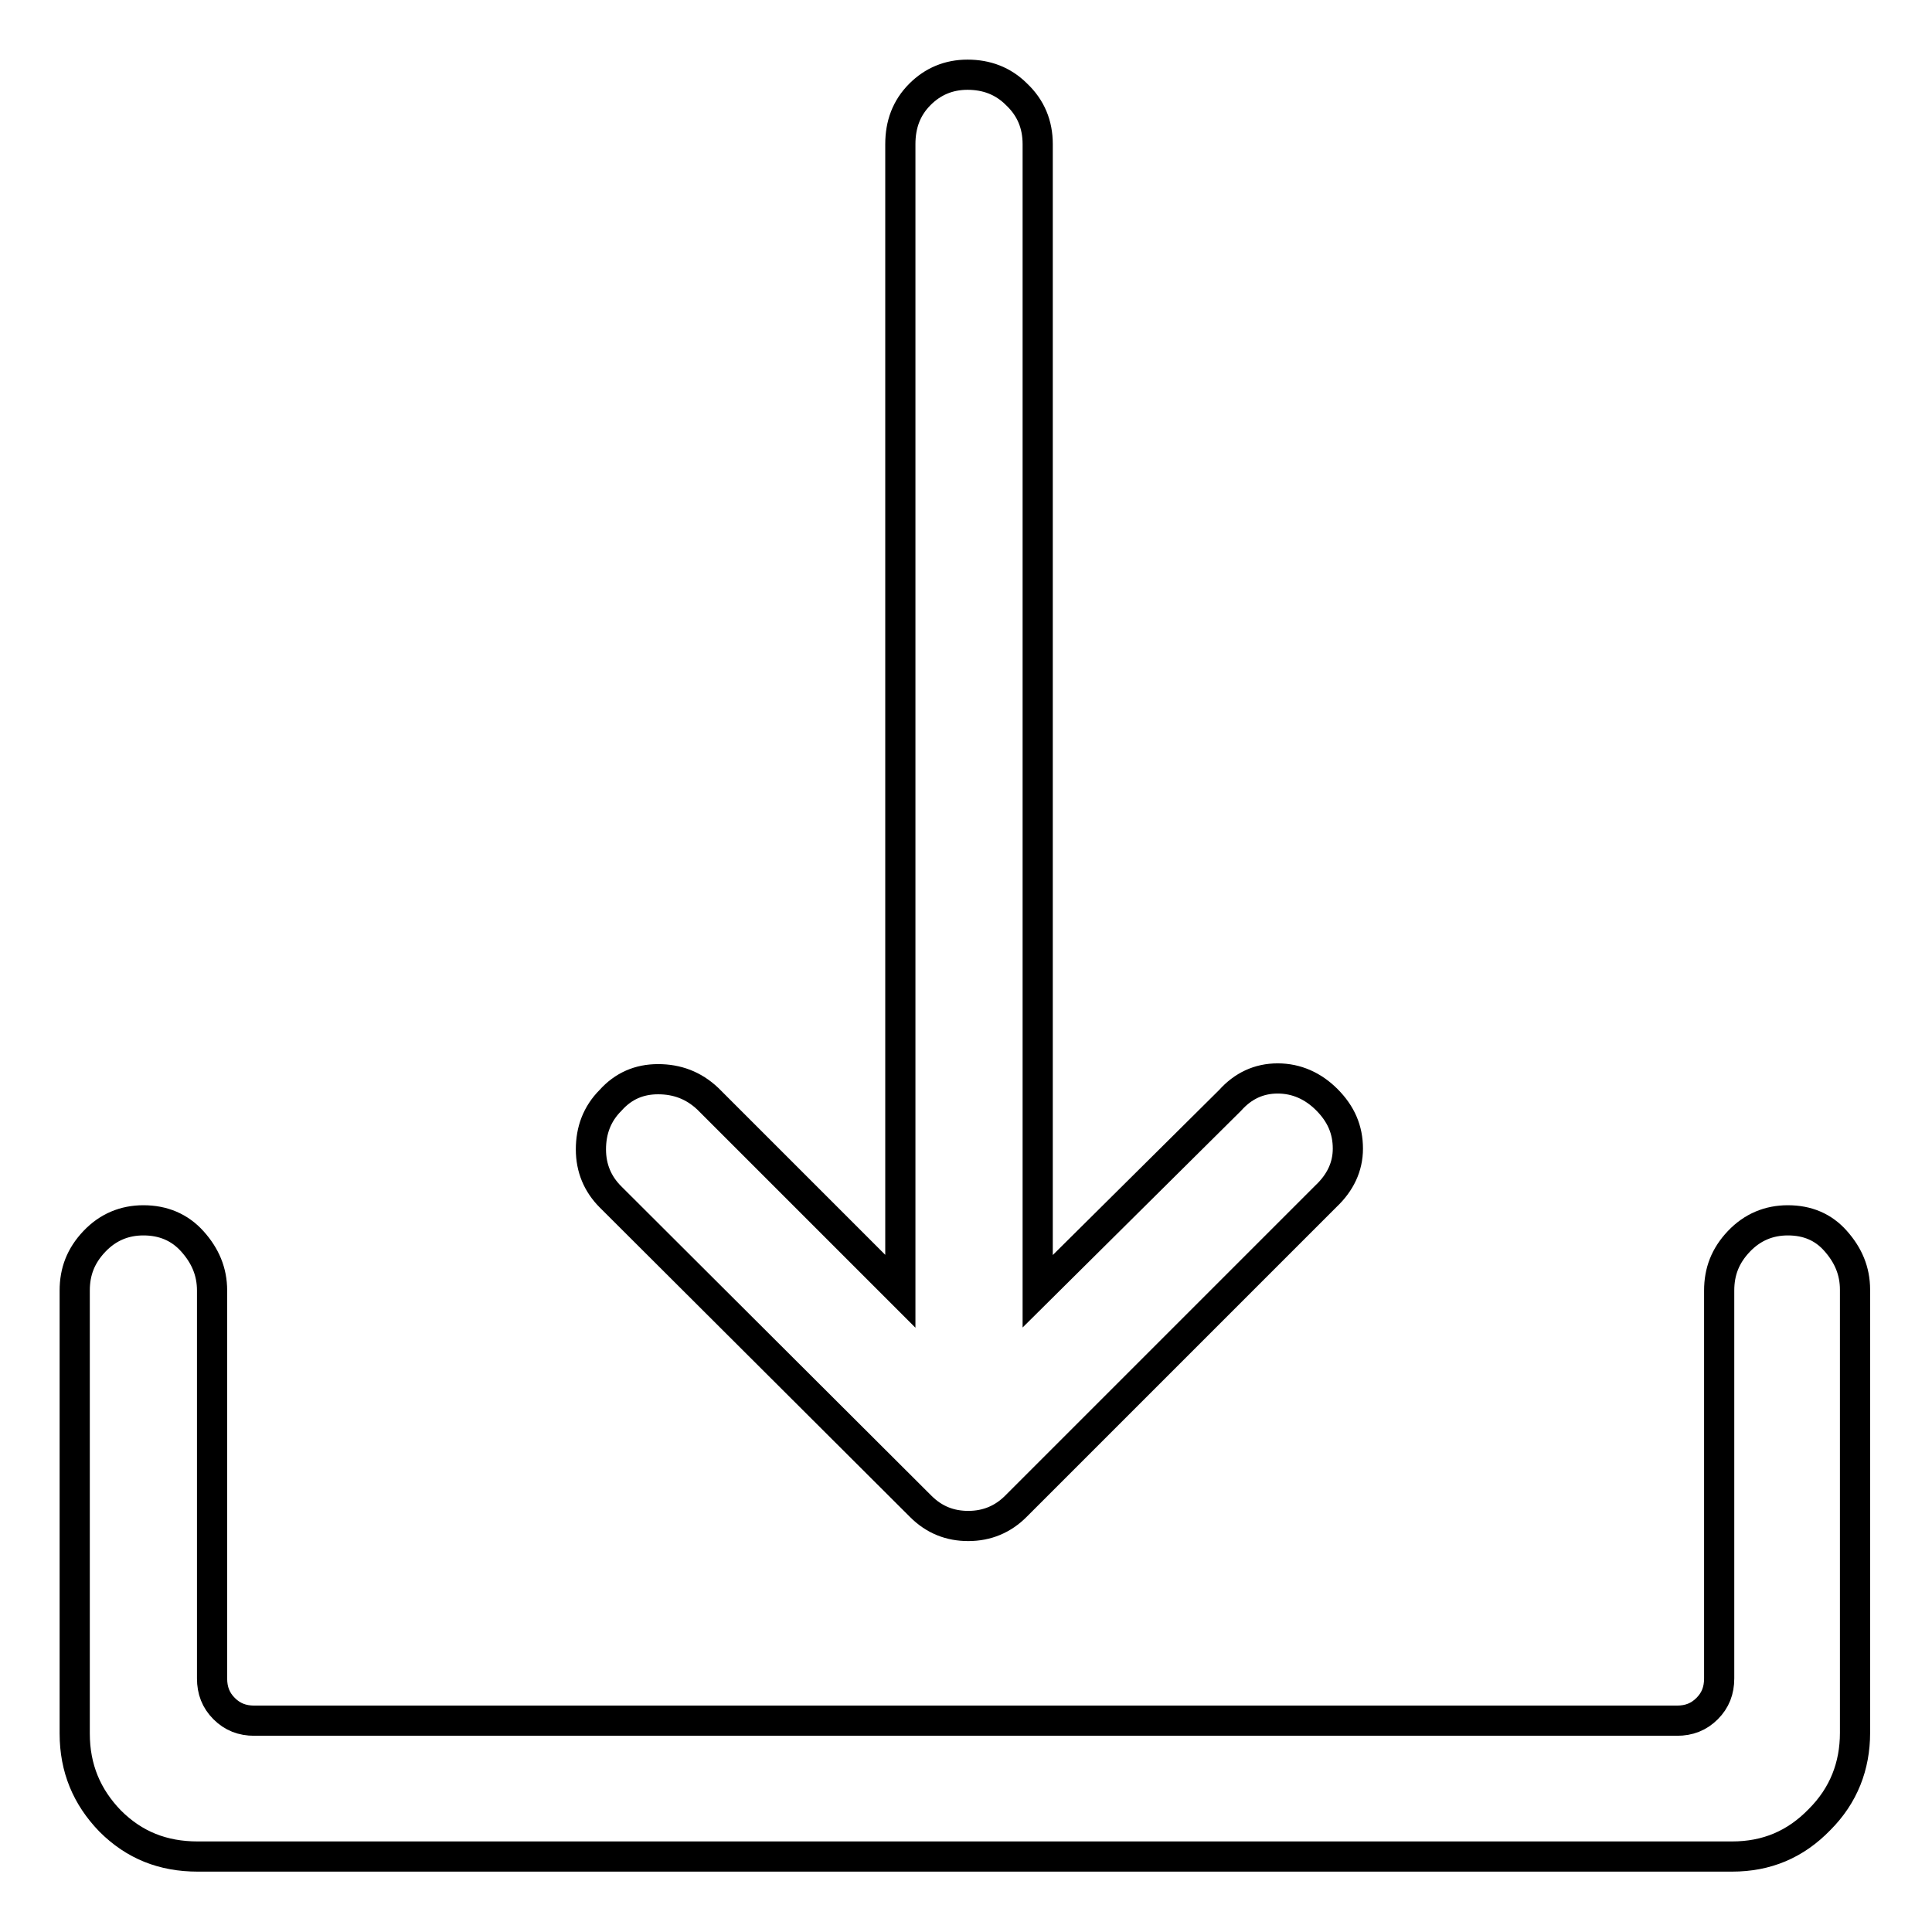
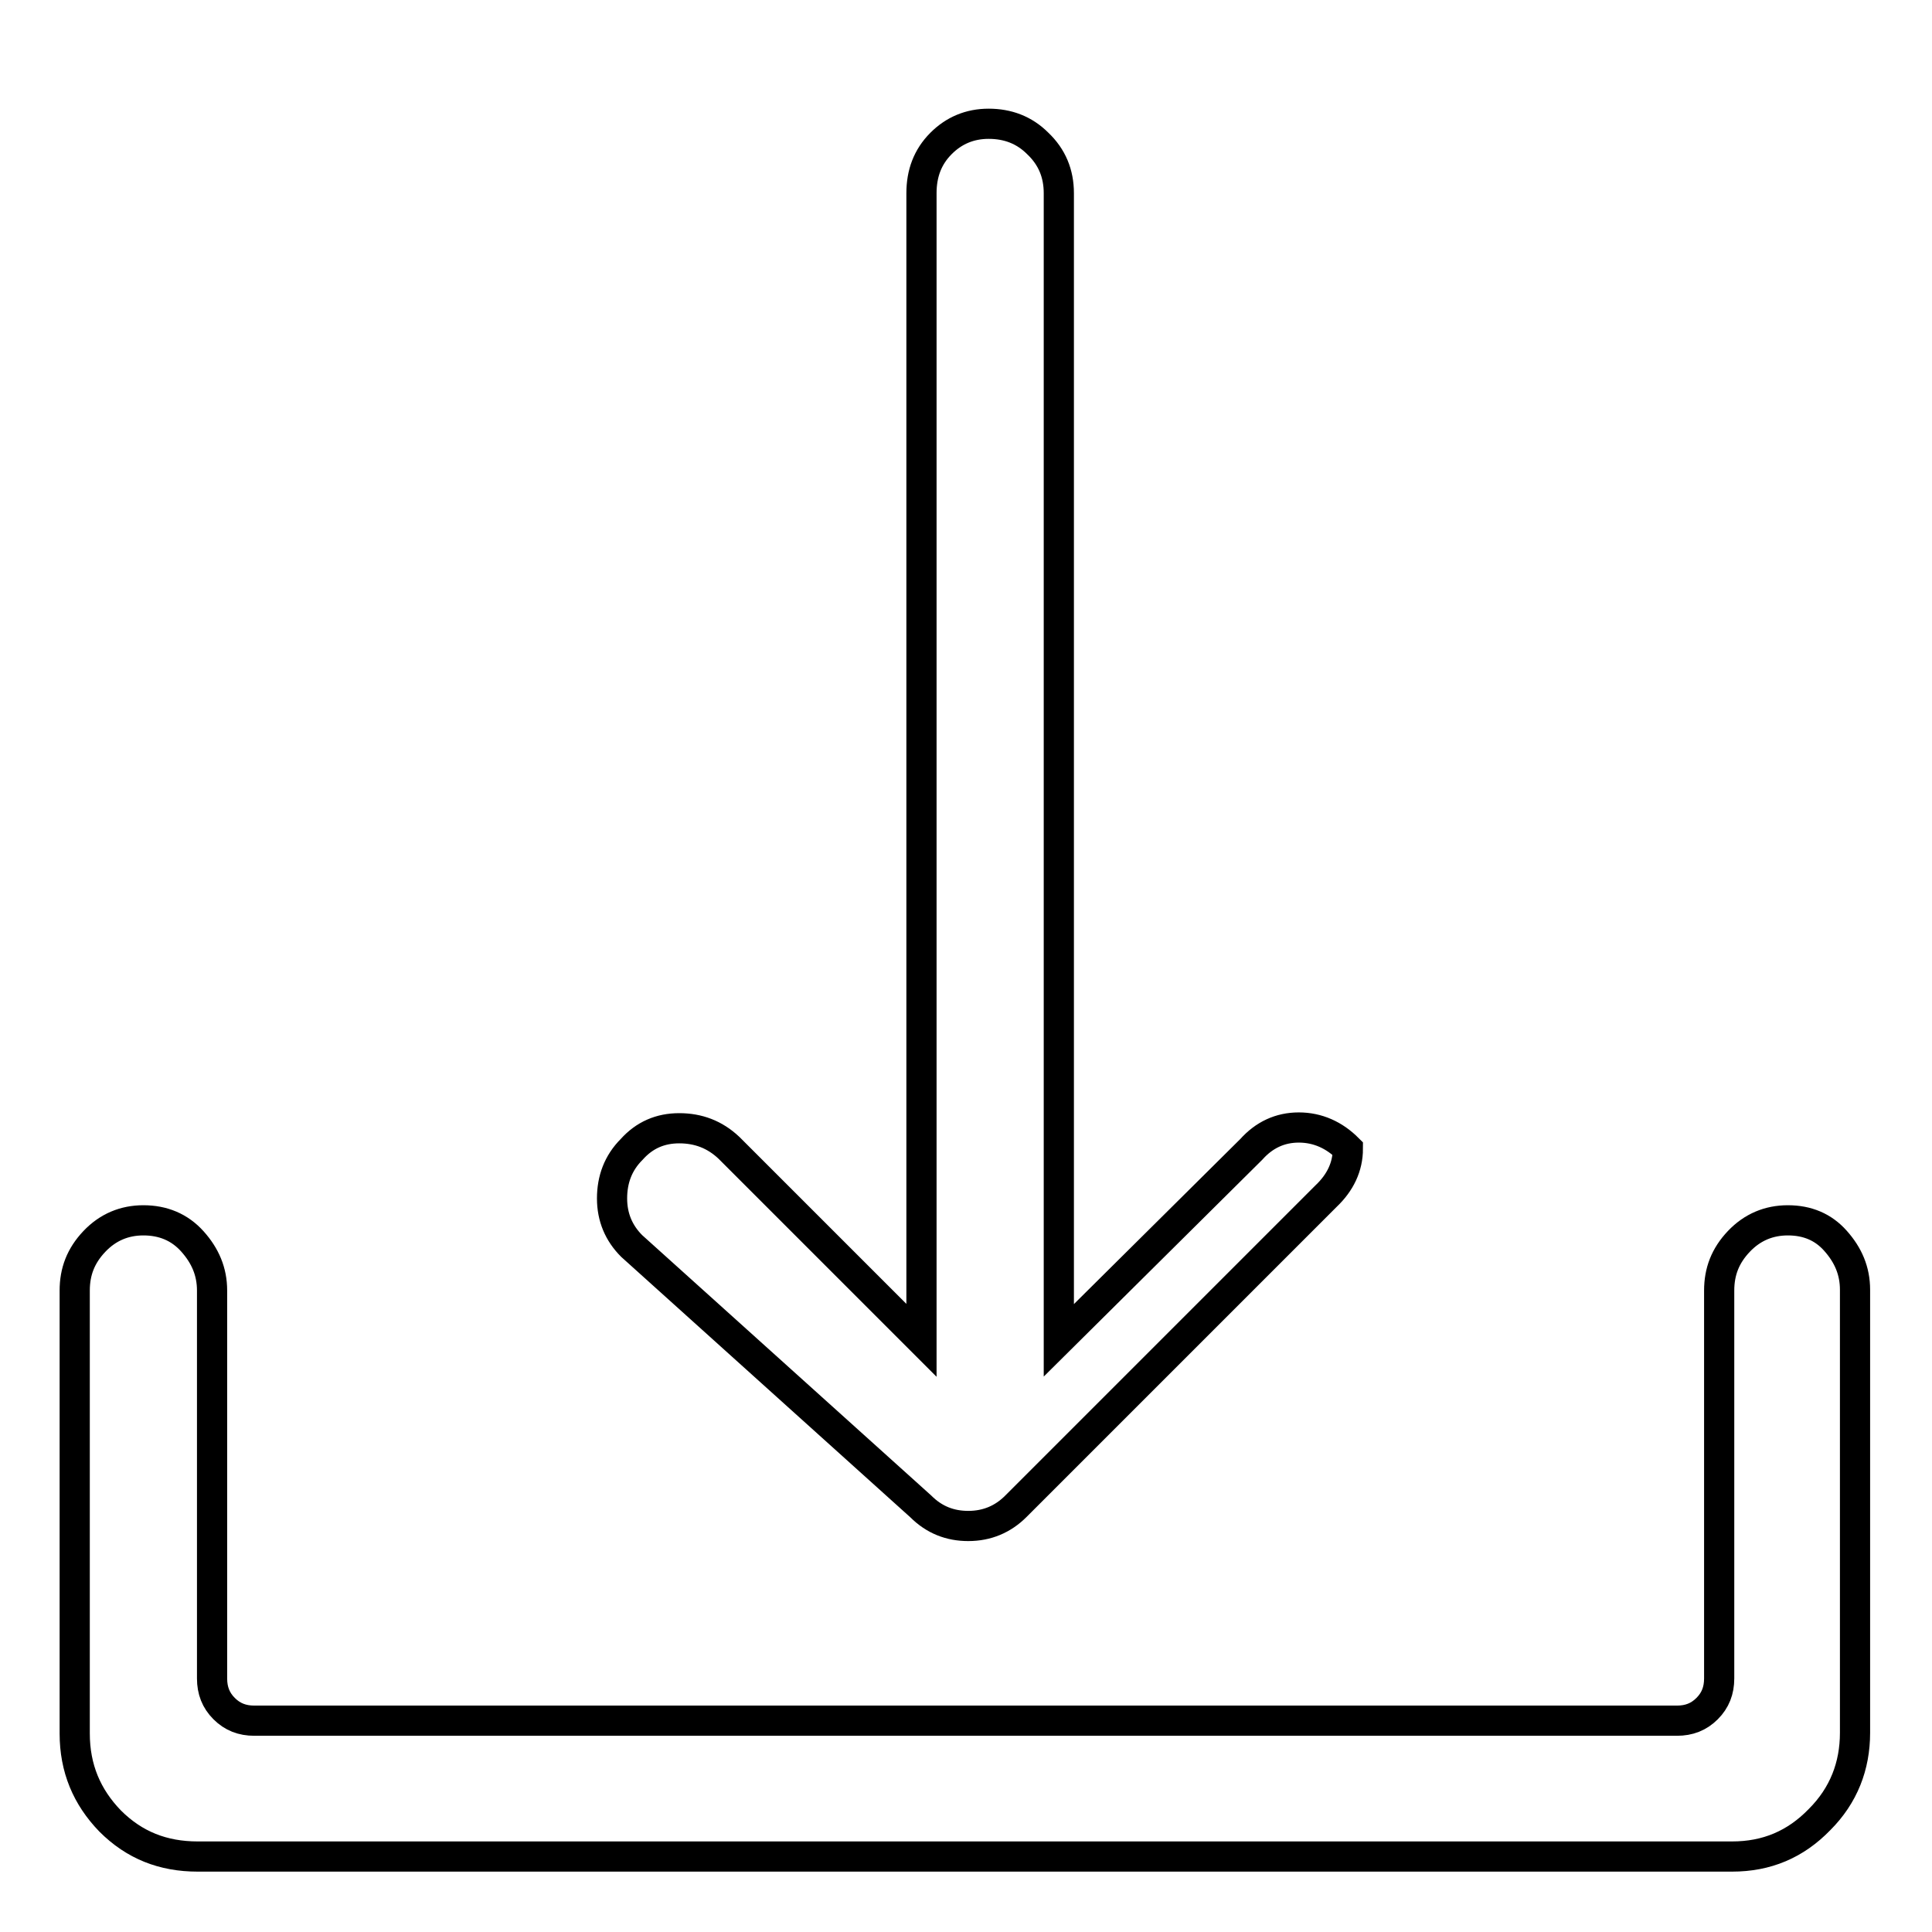
<svg xmlns="http://www.w3.org/2000/svg" version="1.1" x="0px" y="0px" viewBox="0 0 256 256" enable-background="new 0 0 256 256" xml:space="preserve">
  <g>
-     <path stroke-width="4" fill-opacity="0" stroke="#000000" d="M122,199.6c1.8,1.8,3.9,2.6,6.3,2.6c2.5,0,4.6-0.9,6.3-2.6l41.1-41.1c1.9-1.8,2.9-3.9,2.9-6.3 c0-2.5-0.9-4.6-2.8-6.5c-1.8-1.8-4-2.8-6.5-2.8s-4.6,1-6.3,2.9l-25.5,25.3v-152c0-2.6-0.9-4.8-2.8-6.6c-1.8-1.8-4-2.6-6.5-2.6 c-2.5,0-4.6,0.9-6.3,2.6c-1.8,1.8-2.6,4-2.6,6.6v152l-25.5-25.5c-1.9-1.8-4.1-2.6-6.6-2.6c-2.5,0-4.6,0.9-6.3,2.8 c-1.8,1.8-2.6,4-2.6,6.5s0.9,4.6,2.6,6.3L122,199.6z M236.9,161.7c-2.5,0-4.7,0.9-6.5,2.8s-2.6,4-2.6,6.5v51.4c0,1.6-0.5,2.9-1.6,4 c-1.1,1.1-2.4,1.6-4,1.6H33.7c-1.6,0-2.9-0.5-4-1.6c-1.1-1.1-1.6-2.4-1.6-4v-51.4c0-2.5-0.9-4.6-2.6-6.5s-3.9-2.8-6.5-2.8 c-2.5,0-4.7,0.9-6.5,2.8s-2.6,4-2.6,6.5v58.7c0,4.6,1.6,8.4,4.7,11.6c3.2,3.2,7,4.7,11.6,4.7h203.3c4.6,0,8.4-1.6,11.6-4.9 c3.2-3.2,4.7-7.1,4.7-11.5v-58.7c0-2.5-0.9-4.6-2.6-6.5C241.6,162.6,239.5,161.7,236.9,161.7L236.9,161.7z" />
+     <path stroke-width="4" fill-opacity="0" stroke="#000000" d="M122,199.6c1.8,1.8,3.9,2.6,6.3,2.6c2.5,0,4.6-0.9,6.3-2.6l41.1-41.1c1.9-1.8,2.9-3.9,2.9-6.3 c-1.8-1.8-4-2.8-6.5-2.8s-4.6,1-6.3,2.9l-25.5,25.3v-152c0-2.6-0.9-4.8-2.8-6.6c-1.8-1.8-4-2.6-6.5-2.6 c-2.5,0-4.6,0.9-6.3,2.6c-1.8,1.8-2.6,4-2.6,6.6v152l-25.5-25.5c-1.9-1.8-4.1-2.6-6.6-2.6c-2.5,0-4.6,0.9-6.3,2.8 c-1.8,1.8-2.6,4-2.6,6.5s0.9,4.6,2.6,6.3L122,199.6z M236.9,161.7c-2.5,0-4.7,0.9-6.5,2.8s-2.6,4-2.6,6.5v51.4c0,1.6-0.5,2.9-1.6,4 c-1.1,1.1-2.4,1.6-4,1.6H33.7c-1.6,0-2.9-0.5-4-1.6c-1.1-1.1-1.6-2.4-1.6-4v-51.4c0-2.5-0.9-4.6-2.6-6.5s-3.9-2.8-6.5-2.8 c-2.5,0-4.7,0.9-6.5,2.8s-2.6,4-2.6,6.5v58.7c0,4.6,1.6,8.4,4.7,11.6c3.2,3.2,7,4.7,11.6,4.7h203.3c4.6,0,8.4-1.6,11.6-4.9 c3.2-3.2,4.7-7.1,4.7-11.5v-58.7c0-2.5-0.9-4.6-2.6-6.5C241.6,162.6,239.5,161.7,236.9,161.7L236.9,161.7z" />
  </g>
</svg>